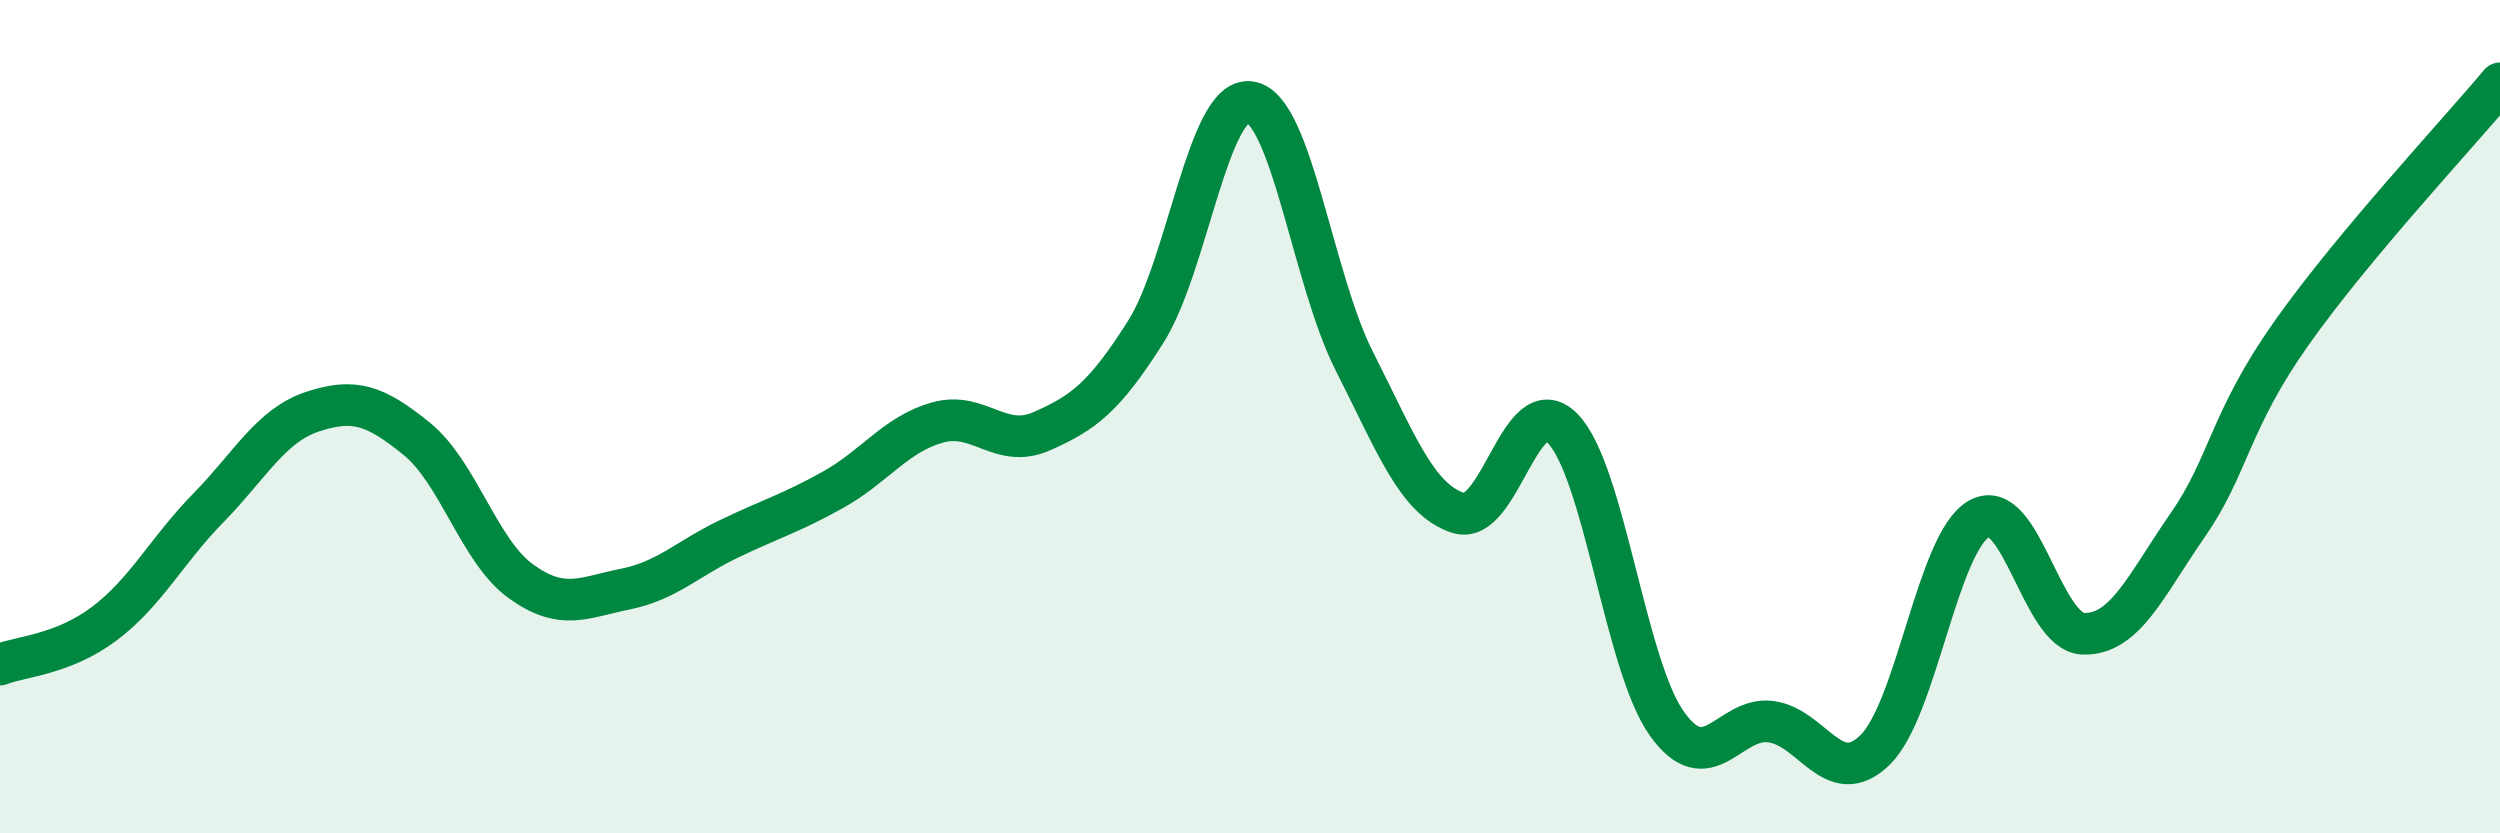
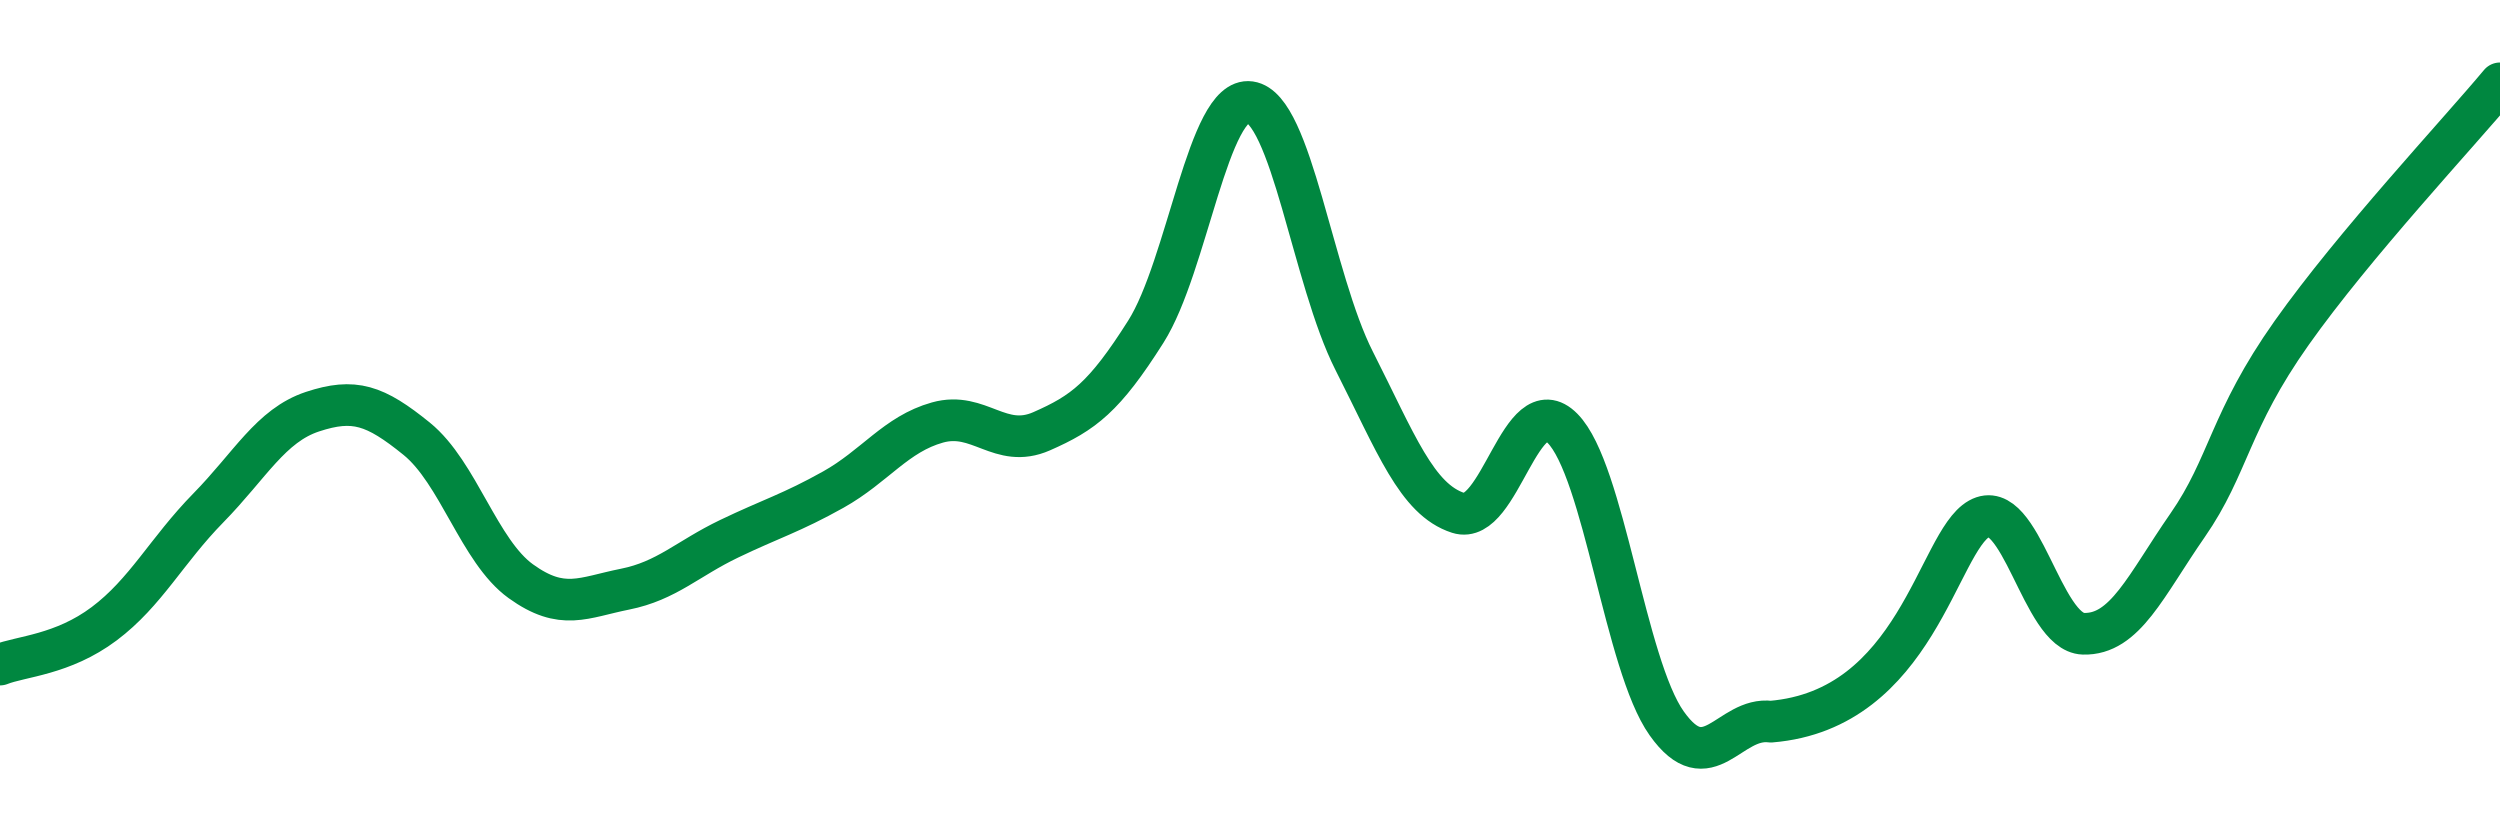
<svg xmlns="http://www.w3.org/2000/svg" width="60" height="20" viewBox="0 0 60 20">
-   <path d="M 0,15.95 C 0.5,15.75 1.5,15.72 2.5,14.97 C 3.5,14.22 4,13.21 5,12.19 C 6,11.17 6.5,10.21 7.5,9.88 C 8.5,9.55 9,9.72 10,10.53 C 11,11.34 11.5,13.23 12.5,13.95 C 13.5,14.67 14,14.34 15,14.14 C 16,13.94 16.5,13.41 17.5,12.93 C 18.5,12.45 19,12.31 20,11.75 C 21,11.19 21.5,10.42 22.5,10.14 C 23.5,9.86 24,10.79 25,10.35 C 26,9.91 26.5,9.54 27.5,7.96 C 28.5,6.38 29,2.31 30,2.45 C 31,2.59 31.5,6.69 32.5,8.66 C 33.5,10.63 34,11.99 35,12.31 C 36,12.63 36.5,9.27 37.5,10.28 C 38.5,11.29 39,15.95 40,17.36 C 41,18.77 41.5,17.19 42.5,17.32 C 43.5,17.45 44,18.97 45,18 C 46,17.03 46.5,13.01 47.5,12.45 C 48.5,11.89 49,15.18 50,15.21 C 51,15.24 51.5,14.05 52.5,12.61 C 53.5,11.17 53.5,10.11 55,7.99 C 56.5,5.87 59,3.2 60,2L60 20L0 20Z" fill="#008740" opacity="0.1" stroke-linecap="round" stroke-linejoin="round" />
-   <path d="M 0,15.95 C 0.5,15.75 1.5,15.72 2.5,14.97 C 3.5,14.22 4,13.21 5,12.19 C 6,11.17 6.5,10.21 7.5,9.88 C 8.5,9.55 9,9.72 10,10.53 C 11,11.34 11.5,13.23 12.5,13.95 C 13.5,14.67 14,14.34 15,14.14 C 16,13.94 16.5,13.41 17.5,12.93 C 18.5,12.45 19,12.31 20,11.75 C 21,11.19 21.5,10.42 22.5,10.14 C 23.5,9.86 24,10.79 25,10.35 C 26,9.91 26.5,9.54 27.5,7.96 C 28.5,6.38 29,2.31 30,2.45 C 31,2.59 31.5,6.69 32.5,8.66 C 33.5,10.63 34,11.99 35,12.31 C 36,12.63 36.5,9.27 37.5,10.28 C 38.5,11.29 39,15.95 40,17.36 C 41,18.77 41.5,17.19 42.5,17.32 C 43.5,17.45 44,18.97 45,18 C 46,17.03 46.5,13.01 47.5,12.45 C 48.5,11.89 49,15.18 50,15.21 C 51,15.24 51.5,14.05 52.5,12.61 C 53.5,11.17 53.5,10.11 55,7.99 C 56.5,5.87 59,3.2 60,2" stroke="#008740" stroke-width="1" fill="none" stroke-linecap="round" stroke-linejoin="round" />
+   <path d="M 0,15.95 C 0.5,15.75 1.5,15.72 2.5,14.97 C 3.5,14.22 4,13.21 5,12.19 C 6,11.17 6.5,10.21 7.5,9.88 C 8.5,9.55 9,9.72 10,10.53 C 11,11.34 11.5,13.23 12.5,13.95 C 13.5,14.67 14,14.34 15,14.14 C 16,13.94 16.5,13.41 17.5,12.93 C 18.5,12.45 19,12.31 20,11.75 C 21,11.19 21.5,10.42 22.5,10.14 C 23.5,9.86 24,10.79 25,10.35 C 26,9.91 26.5,9.54 27.5,7.96 C 28.5,6.38 29,2.31 30,2.45 C 31,2.59 31.5,6.69 32.5,8.66 C 33.5,10.63 34,11.99 35,12.31 C 36,12.63 36.5,9.27 37.5,10.28 C 38.5,11.29 39,15.95 40,17.36 C 41,18.77 41.5,17.19 42.5,17.32 C 46,17.03 46.5,13.01 47.5,12.45 C 48.5,11.89 49,15.18 50,15.21 C 51,15.24 51.5,14.05 52.5,12.61 C 53.5,11.17 53.5,10.11 55,7.99 C 56.5,5.87 59,3.2 60,2" stroke="#008740" stroke-width="1" fill="none" stroke-linecap="round" stroke-linejoin="round" />
</svg>